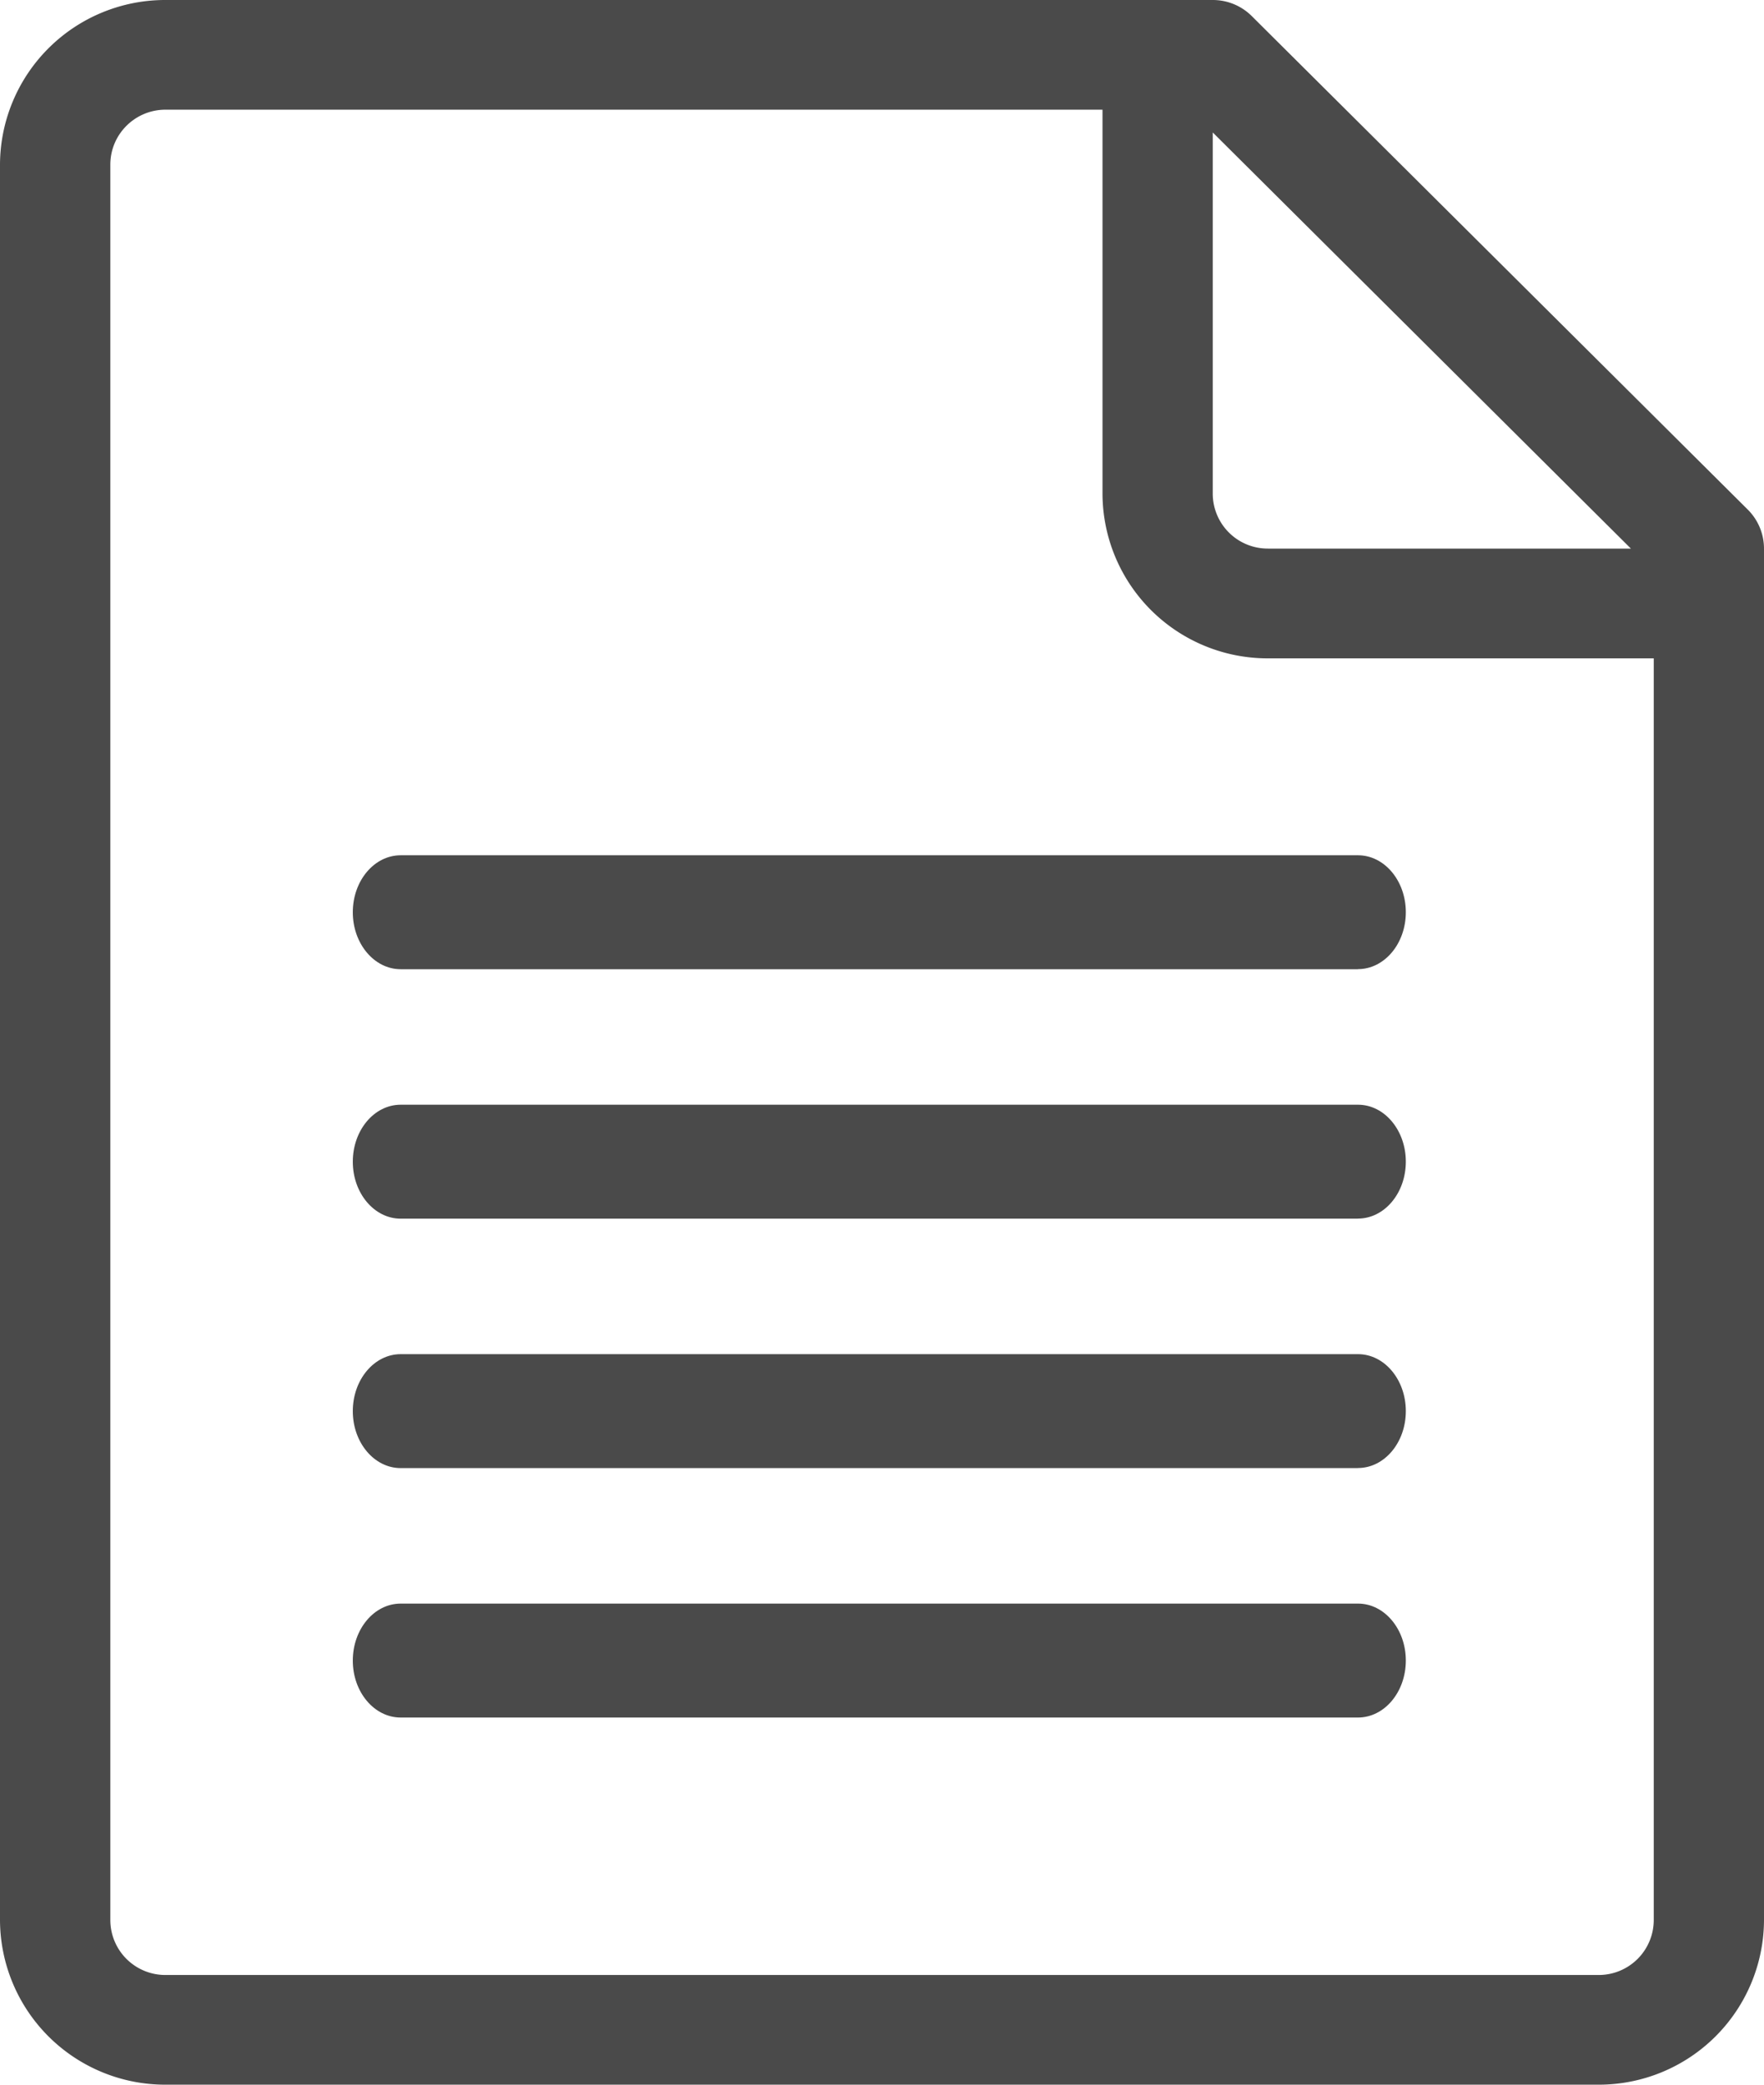
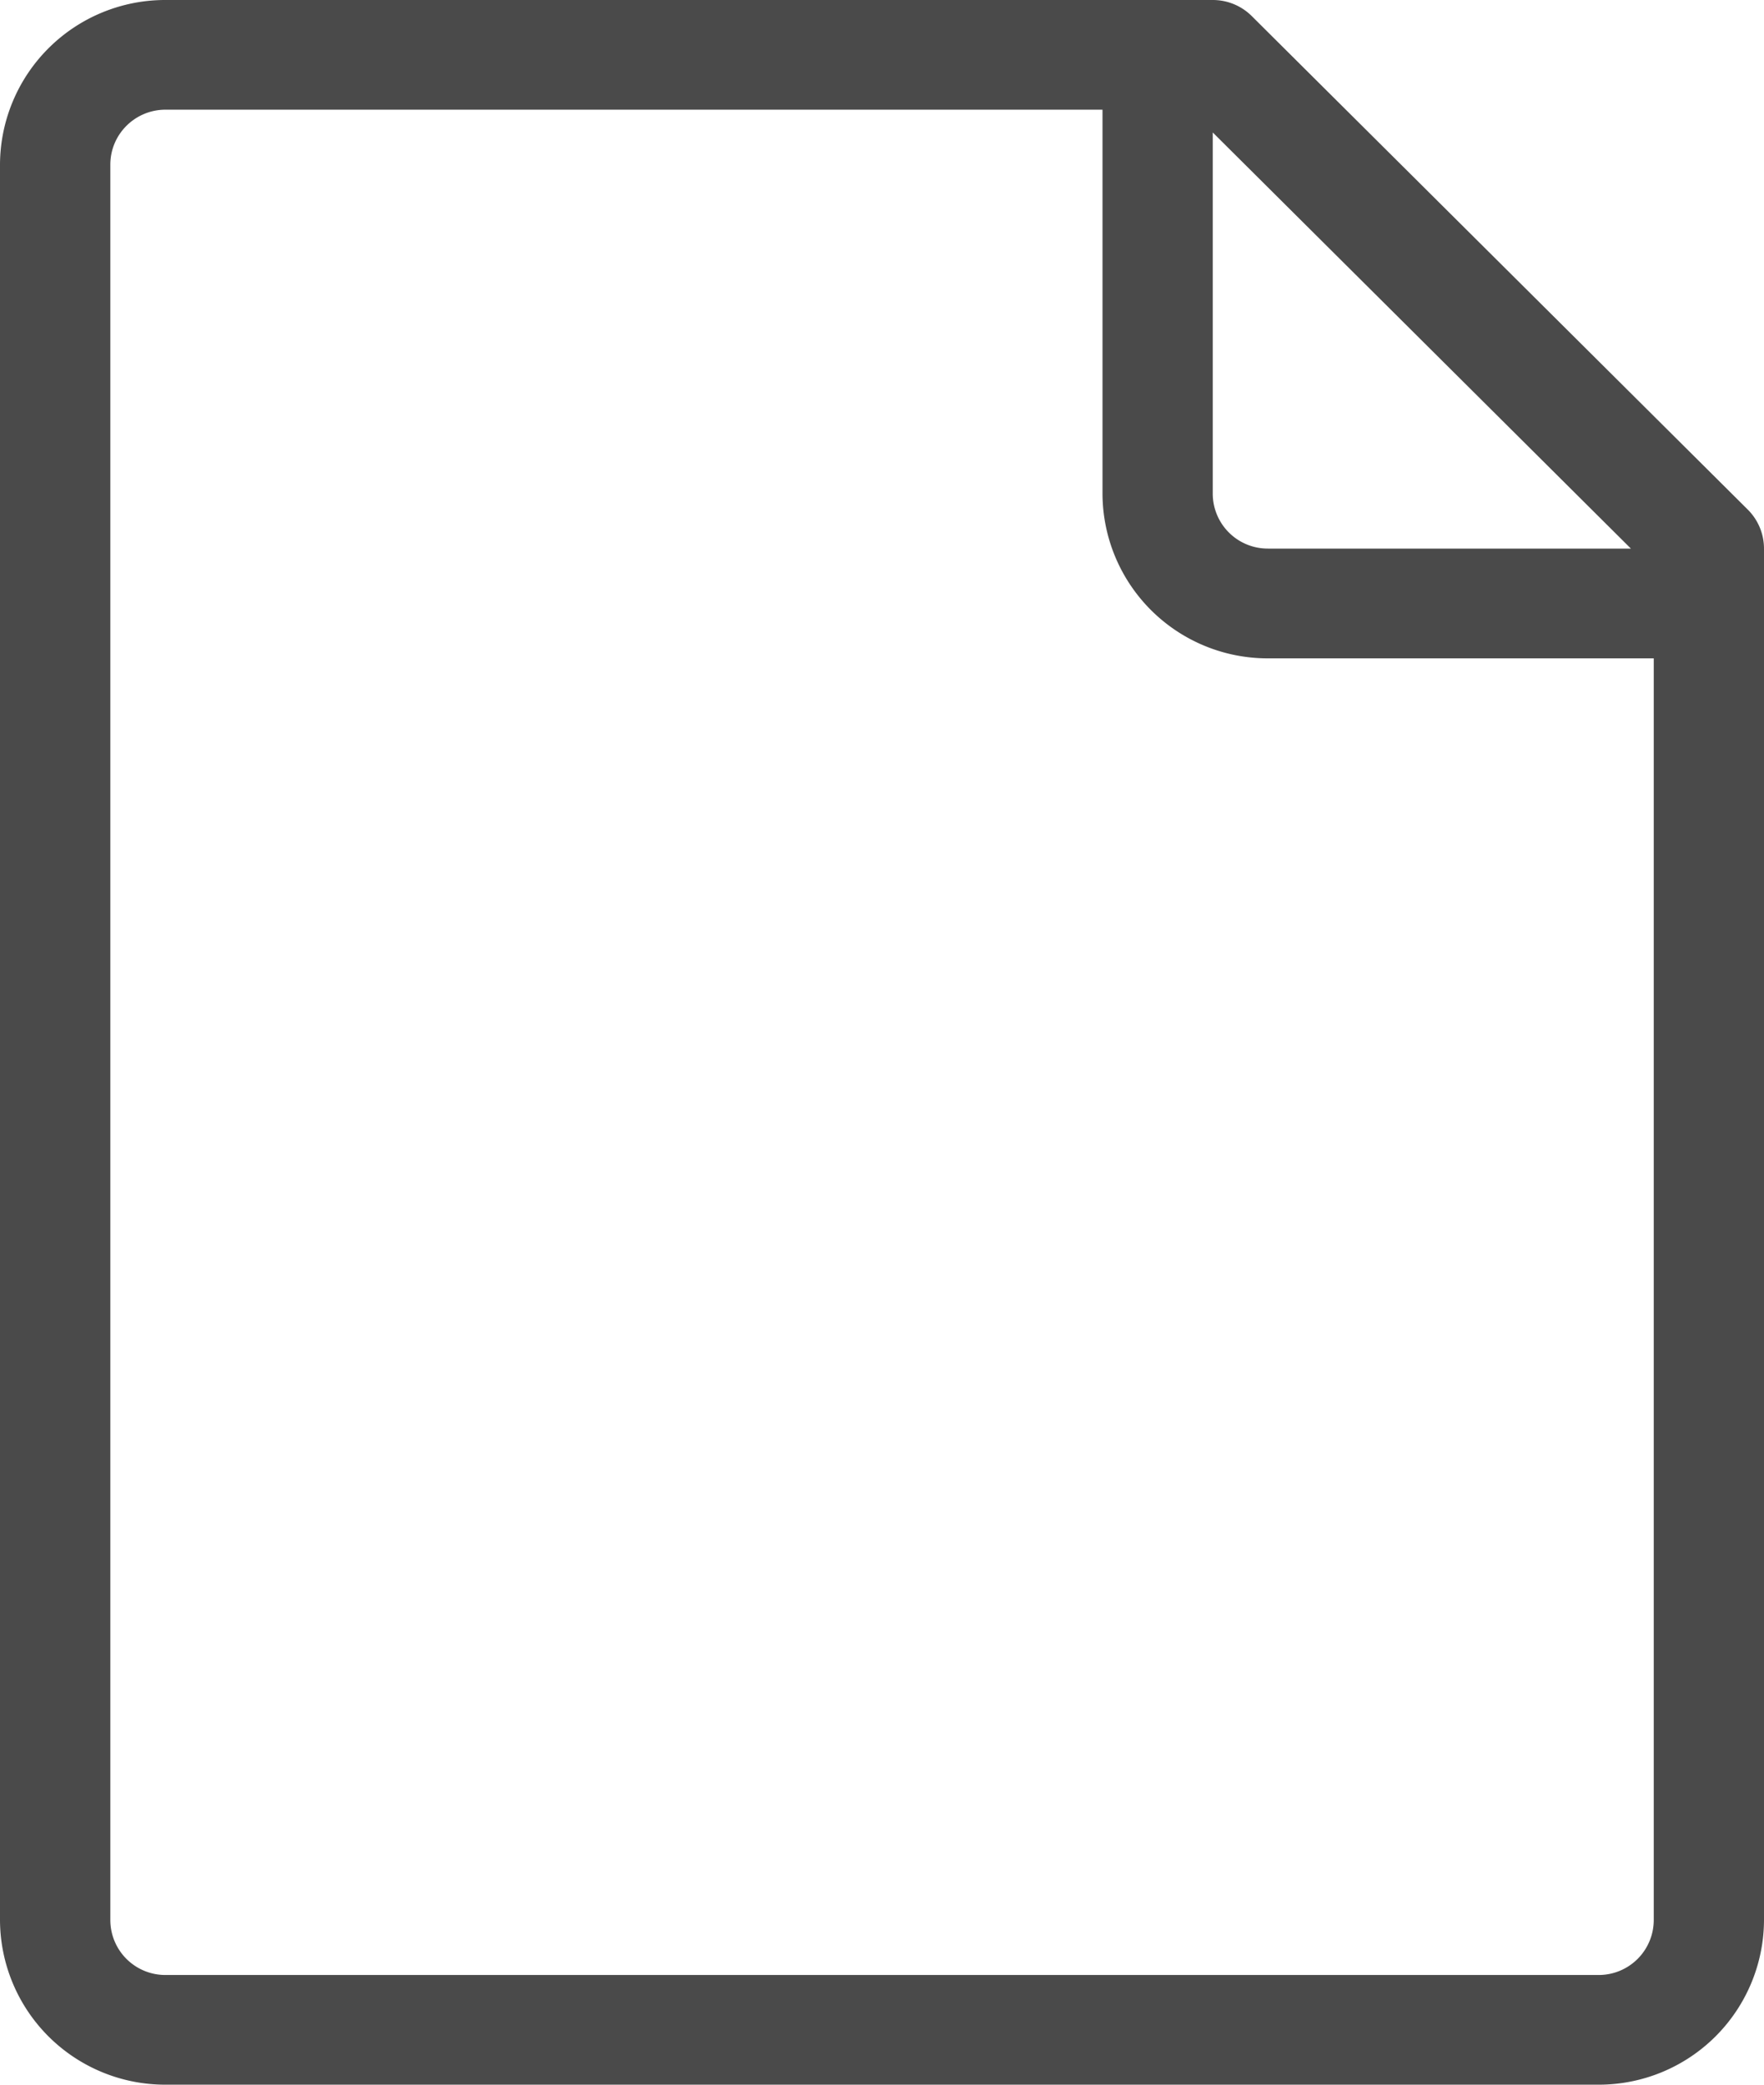
<svg xmlns="http://www.w3.org/2000/svg" width="22" height="26">
  <g fill="#4A4A4A" fill-rule="nonzero">
    <path d="M21.8 6.358 15.611.2a.688.688 0 0 0-.487-.2H2.062A2.06 2.06 0 0 0 0 2.053v21.894A2.06 2.06 0 0 0 2.063 26h17.875A2.06 2.06 0 0 0 22 23.947V6.842a.687.687 0 0 0-.2-.484zm-1.46.484h-4.527a.686.686 0 0 1-.688-.684V1.652l5.215 5.19zm.285 17.105a.686.686 0 0 1-.688.685H2.063a.686.686 0 0 1-.687-.685V2.053c0-.378.308-.685.688-.685H13.75v4.79a2.06 2.06 0 0 0 2.063 2.053h4.812v15.736z" />
-     <path d="M16.936 12.088H4.997c-.33 0-.597-.319-.597-.71 0-.393.267-.711.597-.711h11.94c.329 0 .596.318.596.71 0 .392-.267.71-.597.71zM16.936 15.199H4.997c-.33 0-.597-.318-.597-.71 0-.393.267-.711.597-.711h11.94c.329 0 .596.318.596.71 0 .393-.267.71-.597.71zM16.936 18.31H4.997c-.33 0-.597-.318-.597-.71 0-.393.267-.711.597-.711h11.94c.329 0 .596.318.596.71 0 .393-.267.71-.597.71zM16.936 21.421H4.997c-.33 0-.597-.318-.597-.71 0-.393.267-.711.597-.711h11.94c.329 0 .596.318.596.71 0 .393-.267.711-.597.711z" />
  </g>
</svg>